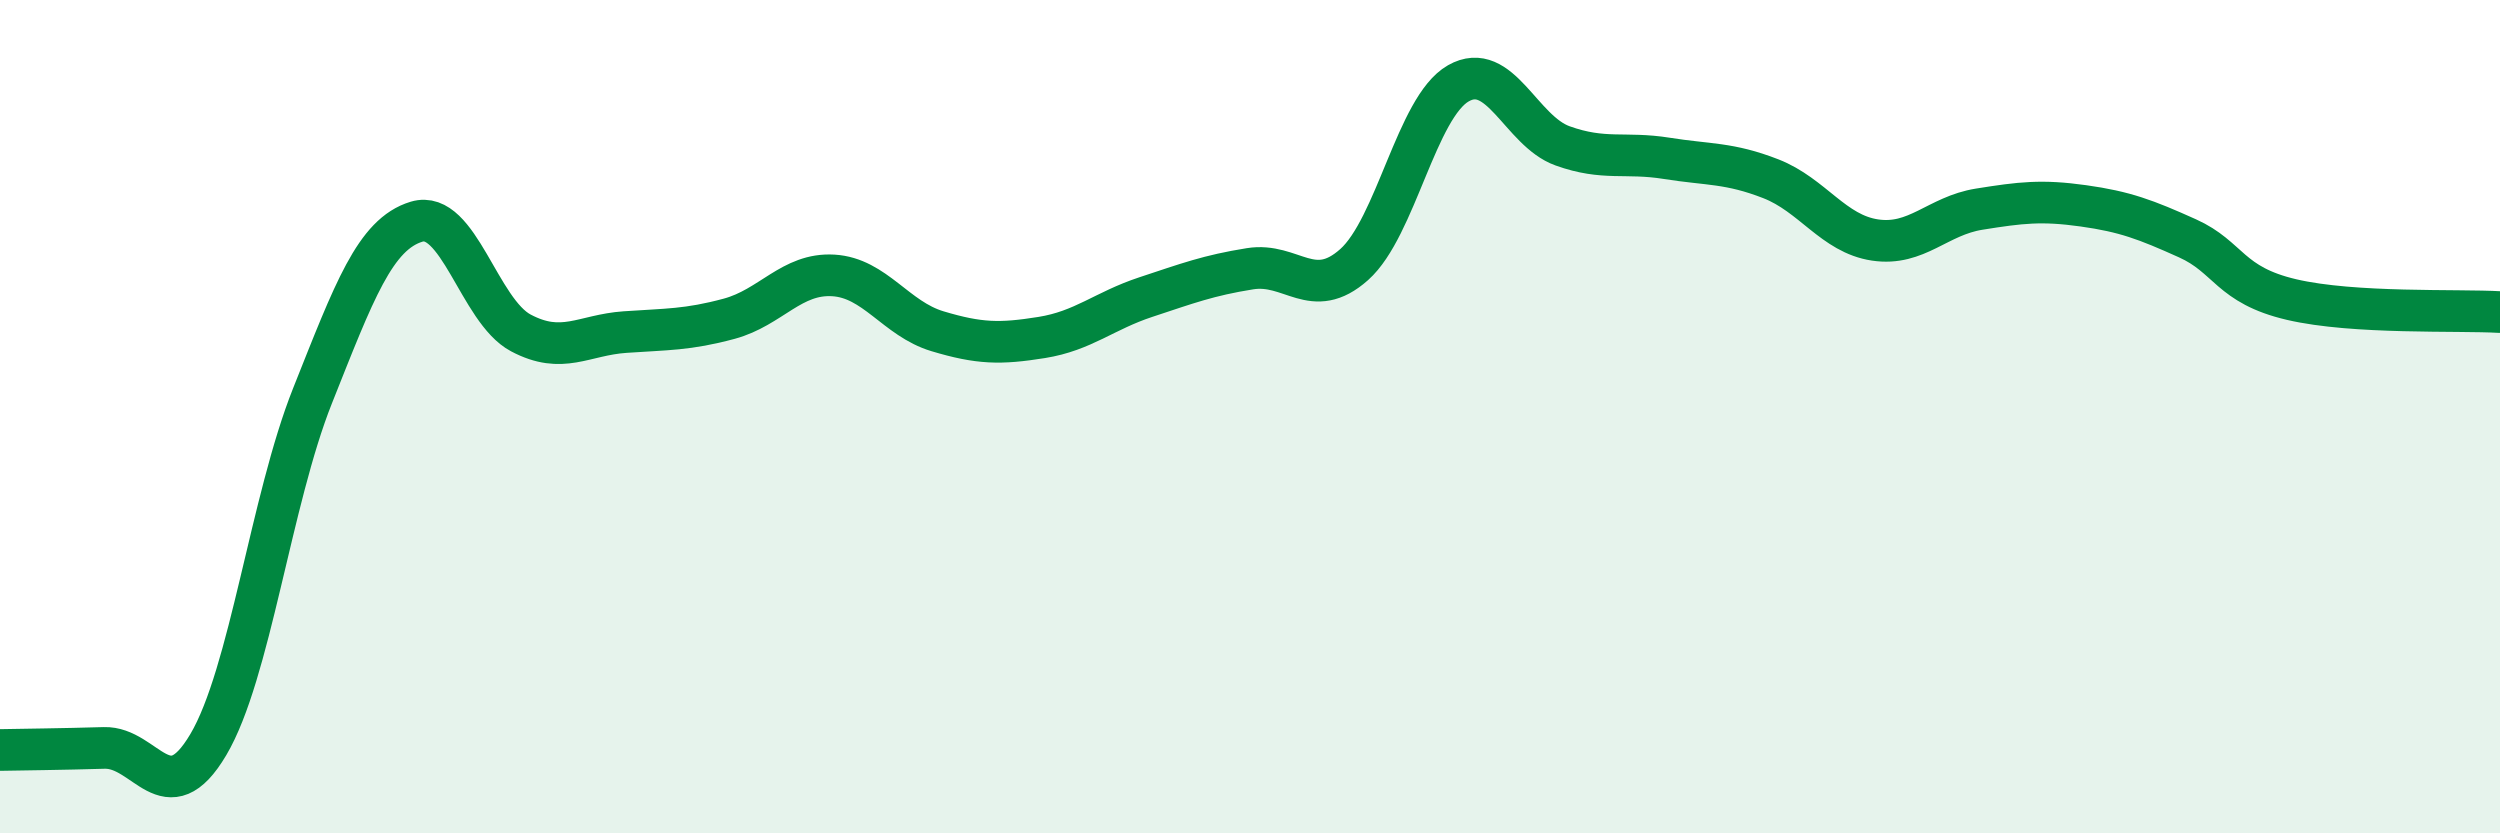
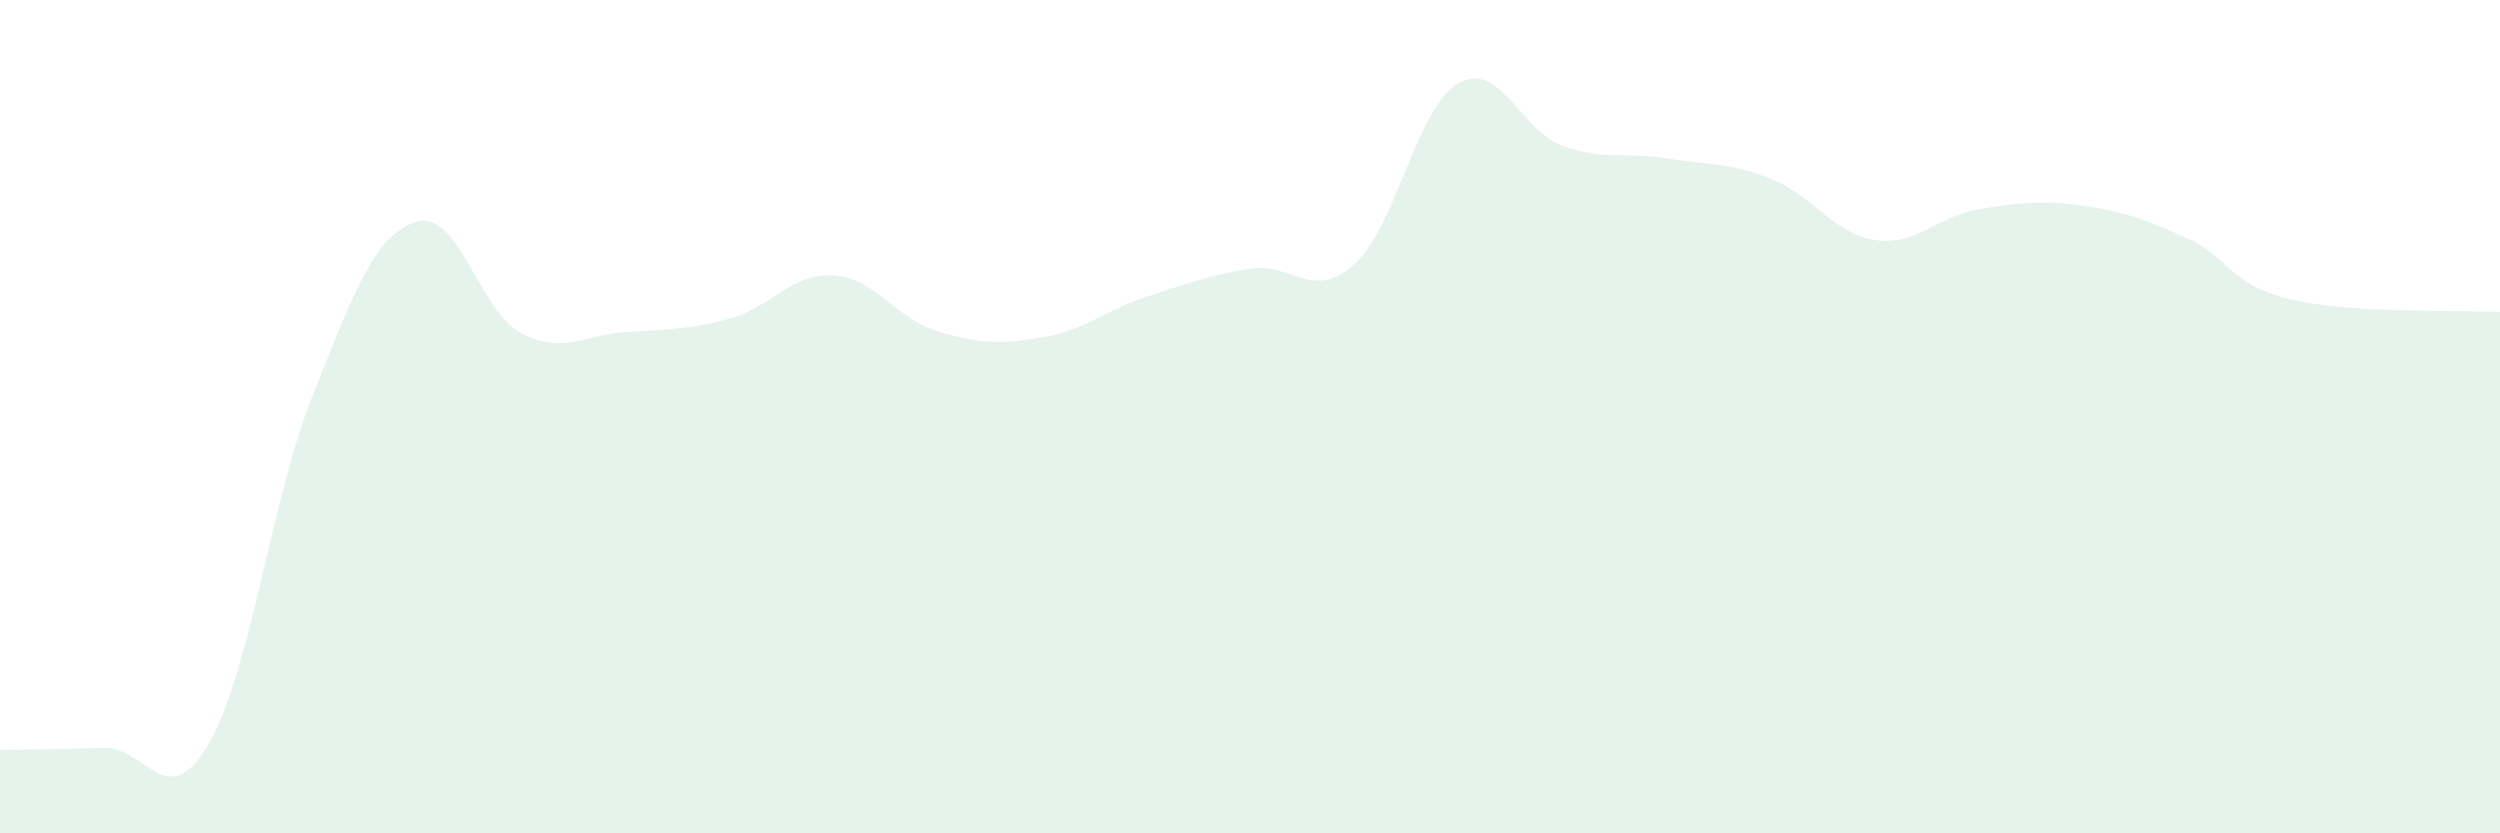
<svg xmlns="http://www.w3.org/2000/svg" width="60" height="20" viewBox="0 0 60 20">
  <path d="M 0,18 C 0.5,17.99 1.5,17.98 2.5,17.95 C 3.5,17.92 4,19.56 5,17.87 C 6,16.18 6.5,12.01 7.5,9.5 C 8.5,6.99 9,5.62 10,5.32 C 11,5.02 11.5,7.46 12.5,7.99 C 13.5,8.52 14,8.04 15,7.97 C 16,7.9 16.5,7.92 17.5,7.65 C 18.5,7.38 19,6.55 20,6.61 C 21,6.67 21.5,7.65 22.5,7.95 C 23.5,8.25 24,8.26 25,8.1 C 26,7.94 26.5,7.46 27.5,7.13 C 28.5,6.8 29,6.61 30,6.45 C 31,6.29 31.5,7.24 32.5,6.35 C 33.5,5.46 34,2.57 35,2 C 36,1.43 36.5,3.14 37.5,3.5 C 38.5,3.86 39,3.64 40,3.8 C 41,3.96 41.5,3.9 42.5,4.29 C 43.5,4.68 44,5.61 45,5.76 C 46,5.91 46.5,5.18 47.5,5.02 C 48.5,4.86 49,4.8 50,4.94 C 51,5.08 51.5,5.27 52.5,5.72 C 53.5,6.17 53.5,6.84 55,7.19 C 56.5,7.54 59,7.43 60,7.49L60 20L0 20Z" fill="#008740" opacity="0.1" stroke-linecap="round" stroke-linejoin="round" />
-   <path d="M 0,18 C 0.5,17.99 1.5,17.98 2.5,17.95 C 3.5,17.92 4,19.56 5,17.87 C 6,16.18 6.5,12.01 7.5,9.5 C 8.5,6.99 9,5.62 10,5.32 C 11,5.02 11.5,7.46 12.5,7.99 C 13.5,8.52 14,8.04 15,7.97 C 16,7.9 16.5,7.92 17.5,7.65 C 18.5,7.38 19,6.55 20,6.61 C 21,6.67 21.5,7.65 22.5,7.95 C 23.5,8.25 24,8.26 25,8.1 C 26,7.94 26.5,7.46 27.5,7.13 C 28.5,6.8 29,6.61 30,6.45 C 31,6.29 31.5,7.24 32.5,6.35 C 33.5,5.46 34,2.57 35,2 C 36,1.43 36.5,3.14 37.5,3.5 C 38.5,3.86 39,3.64 40,3.8 C 41,3.96 41.5,3.9 42.5,4.29 C 43.5,4.68 44,5.61 45,5.76 C 46,5.91 46.5,5.18 47.5,5.02 C 48.5,4.86 49,4.8 50,4.94 C 51,5.08 51.5,5.27 52.5,5.72 C 53.5,6.17 53.5,6.84 55,7.19 C 56.5,7.54 59,7.43 60,7.49" stroke="#008740" stroke-width="1" fill="none" stroke-linecap="round" stroke-linejoin="round" />
</svg>